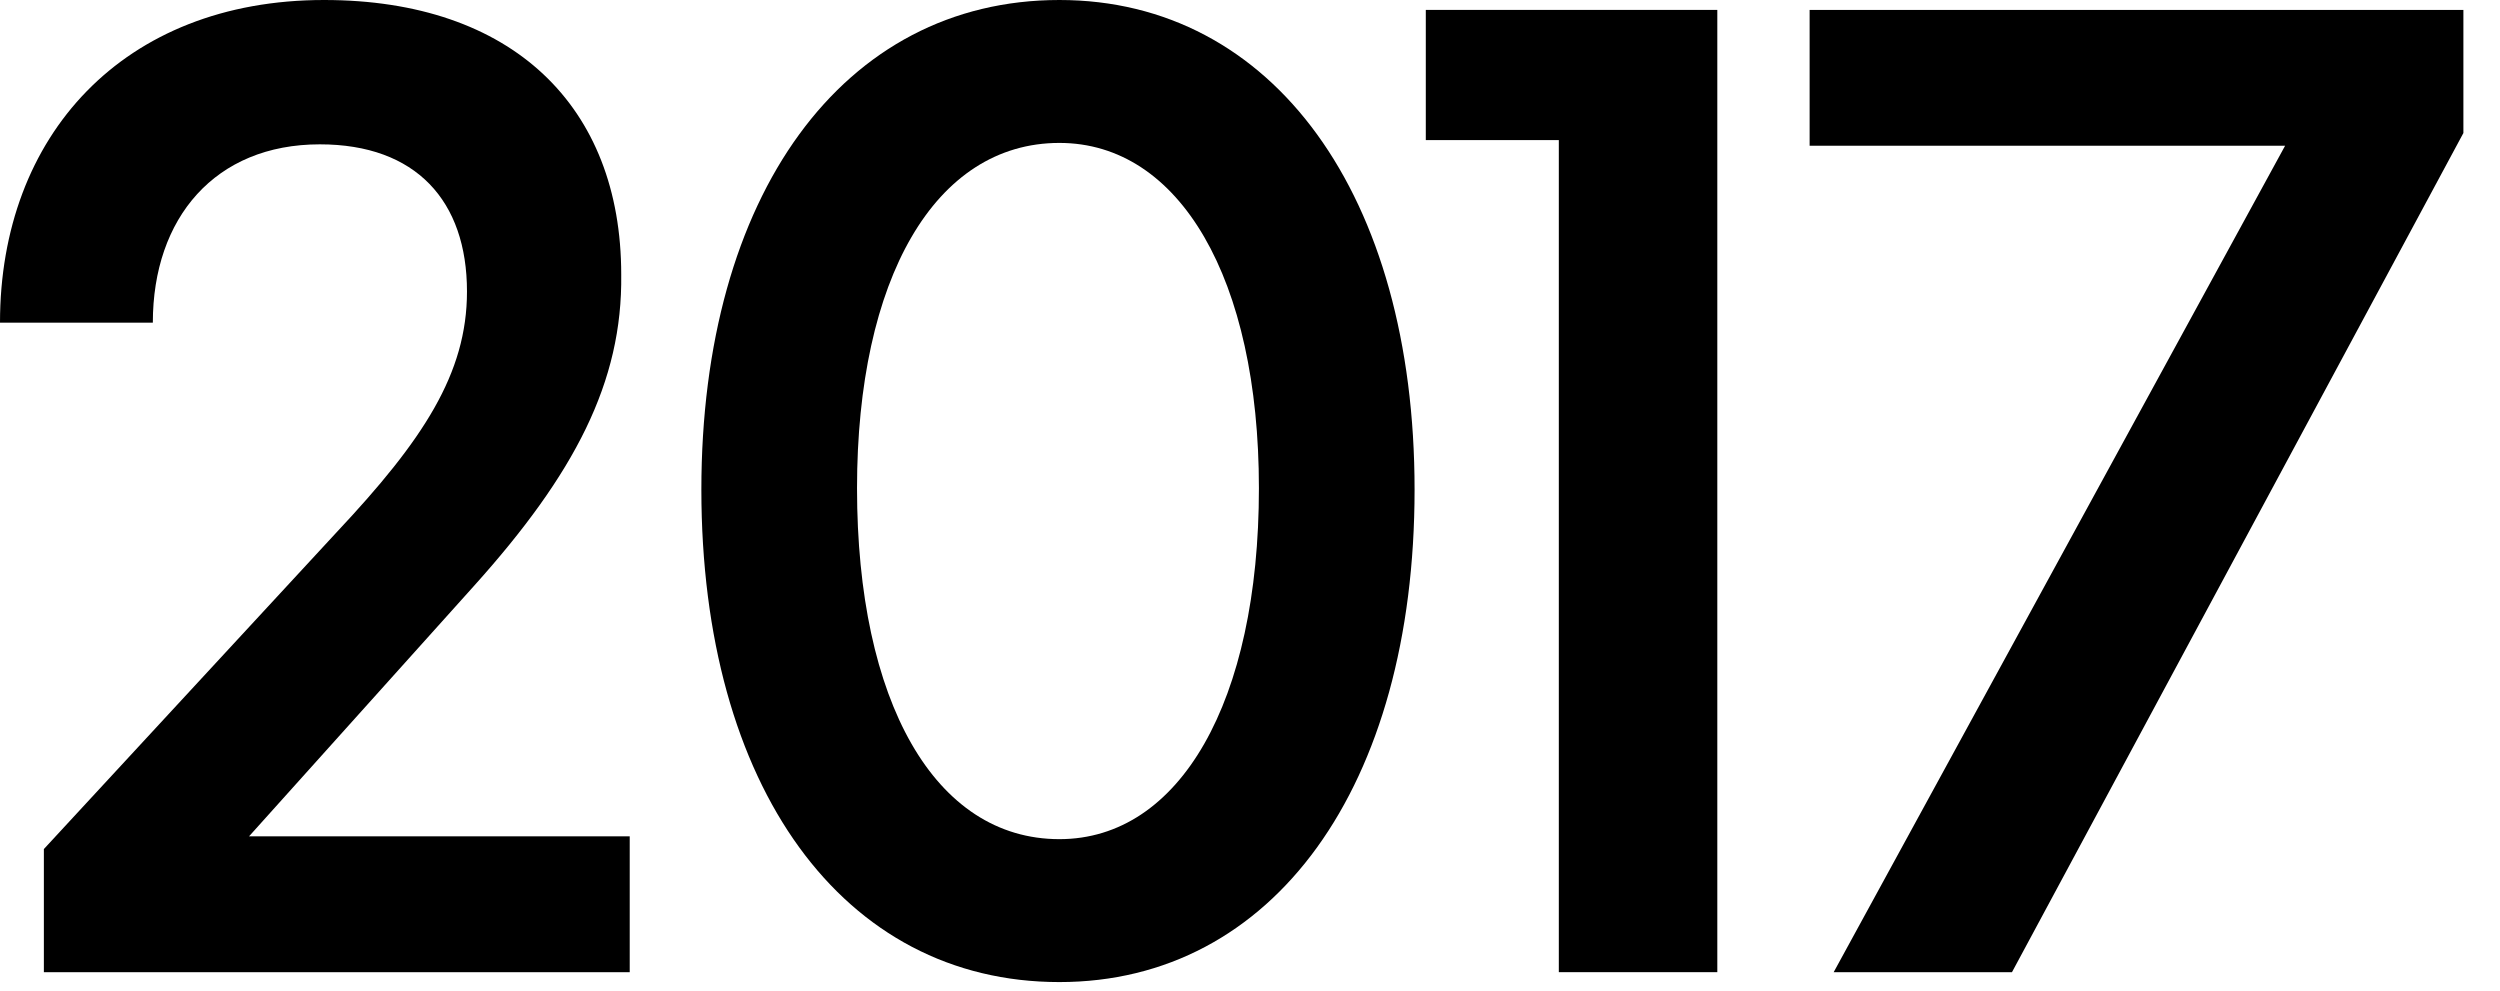
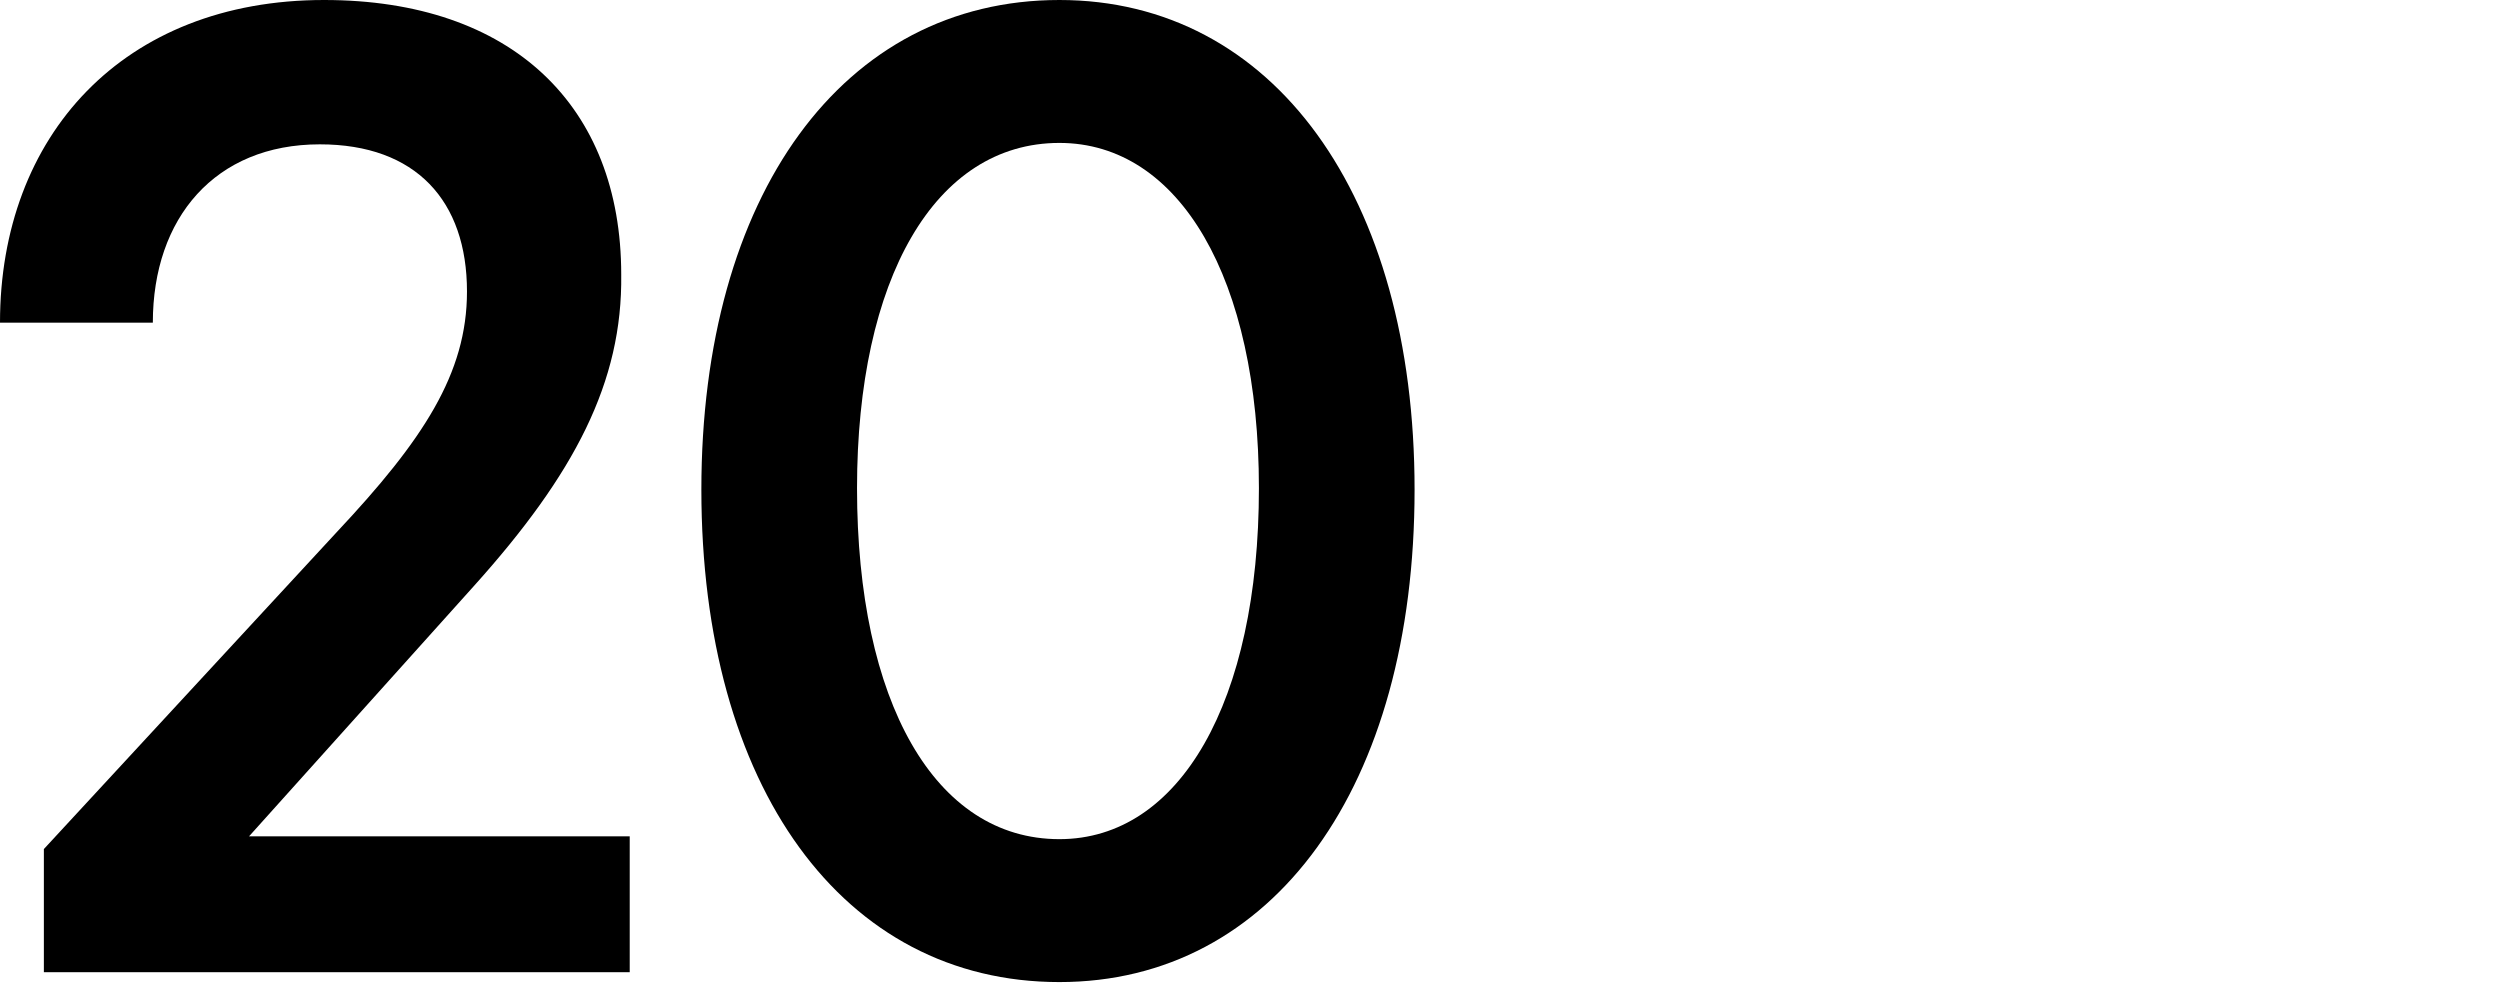
<svg xmlns="http://www.w3.org/2000/svg" width="53" height="21" viewBox="0 0 53 21" fill="none">
-   <path d="M38.874 20.61L48.444 3.09H38.364V0.21H52.224V2.82L42.654 20.61H38.874Z" fill="black" />
-   <path d="M33.047 20.61V2.97H30.227V0.21H36.407V20.61H33.047Z" fill="black" />
  <path d="M22.459 20.82C17.869 20.82 14.869 16.68 14.869 10.38C14.869 4.14 17.869 0 22.459 0C26.989 0 29.989 4.14 29.989 10.38C29.989 16.68 26.989 20.82 22.459 20.82ZM18.169 10.35C18.169 14.88 19.819 17.79 22.459 17.79C25.009 17.79 26.689 14.88 26.689 10.35C26.689 5.91 25.009 3.03 22.459 3.03C19.819 3.03 18.169 5.91 18.169 10.35Z" fill="black" />
  <path d="M0.93 20.61V18L7.14 11.28C8.97 9.33 9.9 7.92 9.9 6.18C9.9 4.26 8.82 3.06 6.78 3.06C4.56 3.06 3.24 4.62 3.24 6.84H0C0 2.88 2.61 0 6.87 0C10.86 0 13.17 2.25 13.17 5.82C13.2 8.1 12.18 10.05 10.05 12.42L5.28 17.73H13.35V20.61H0.93Z" fill="black" />
</svg>